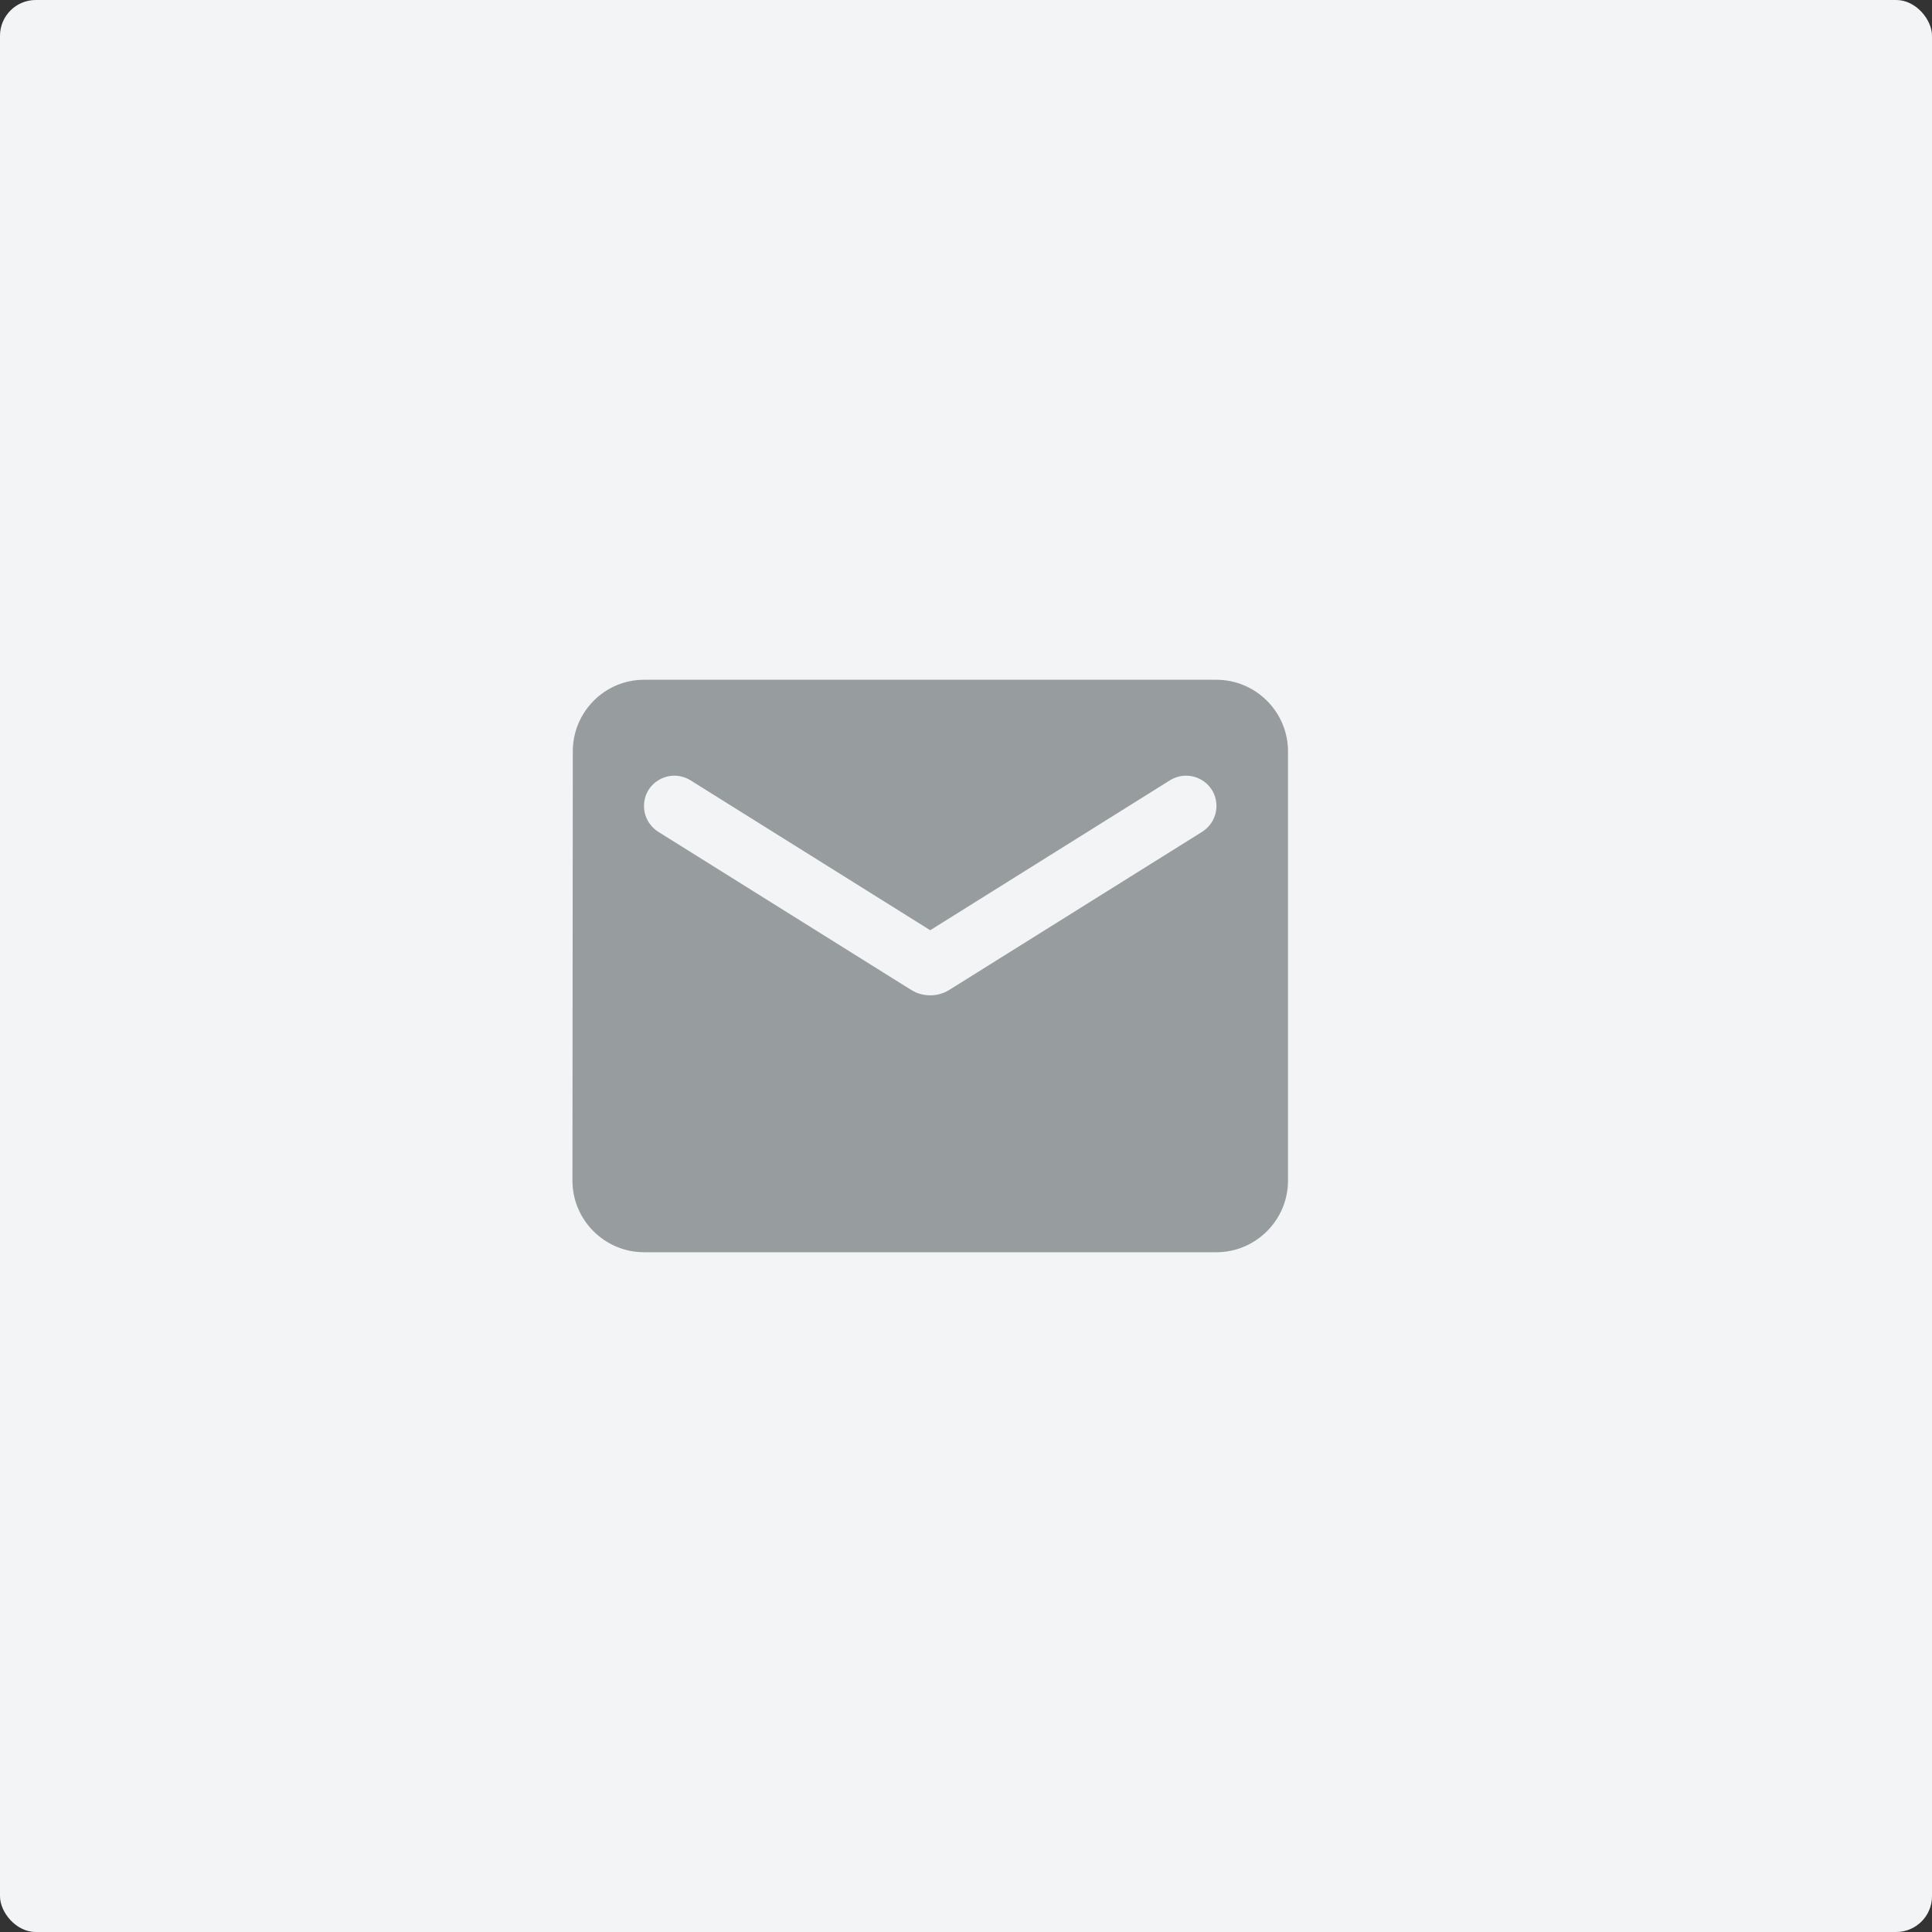
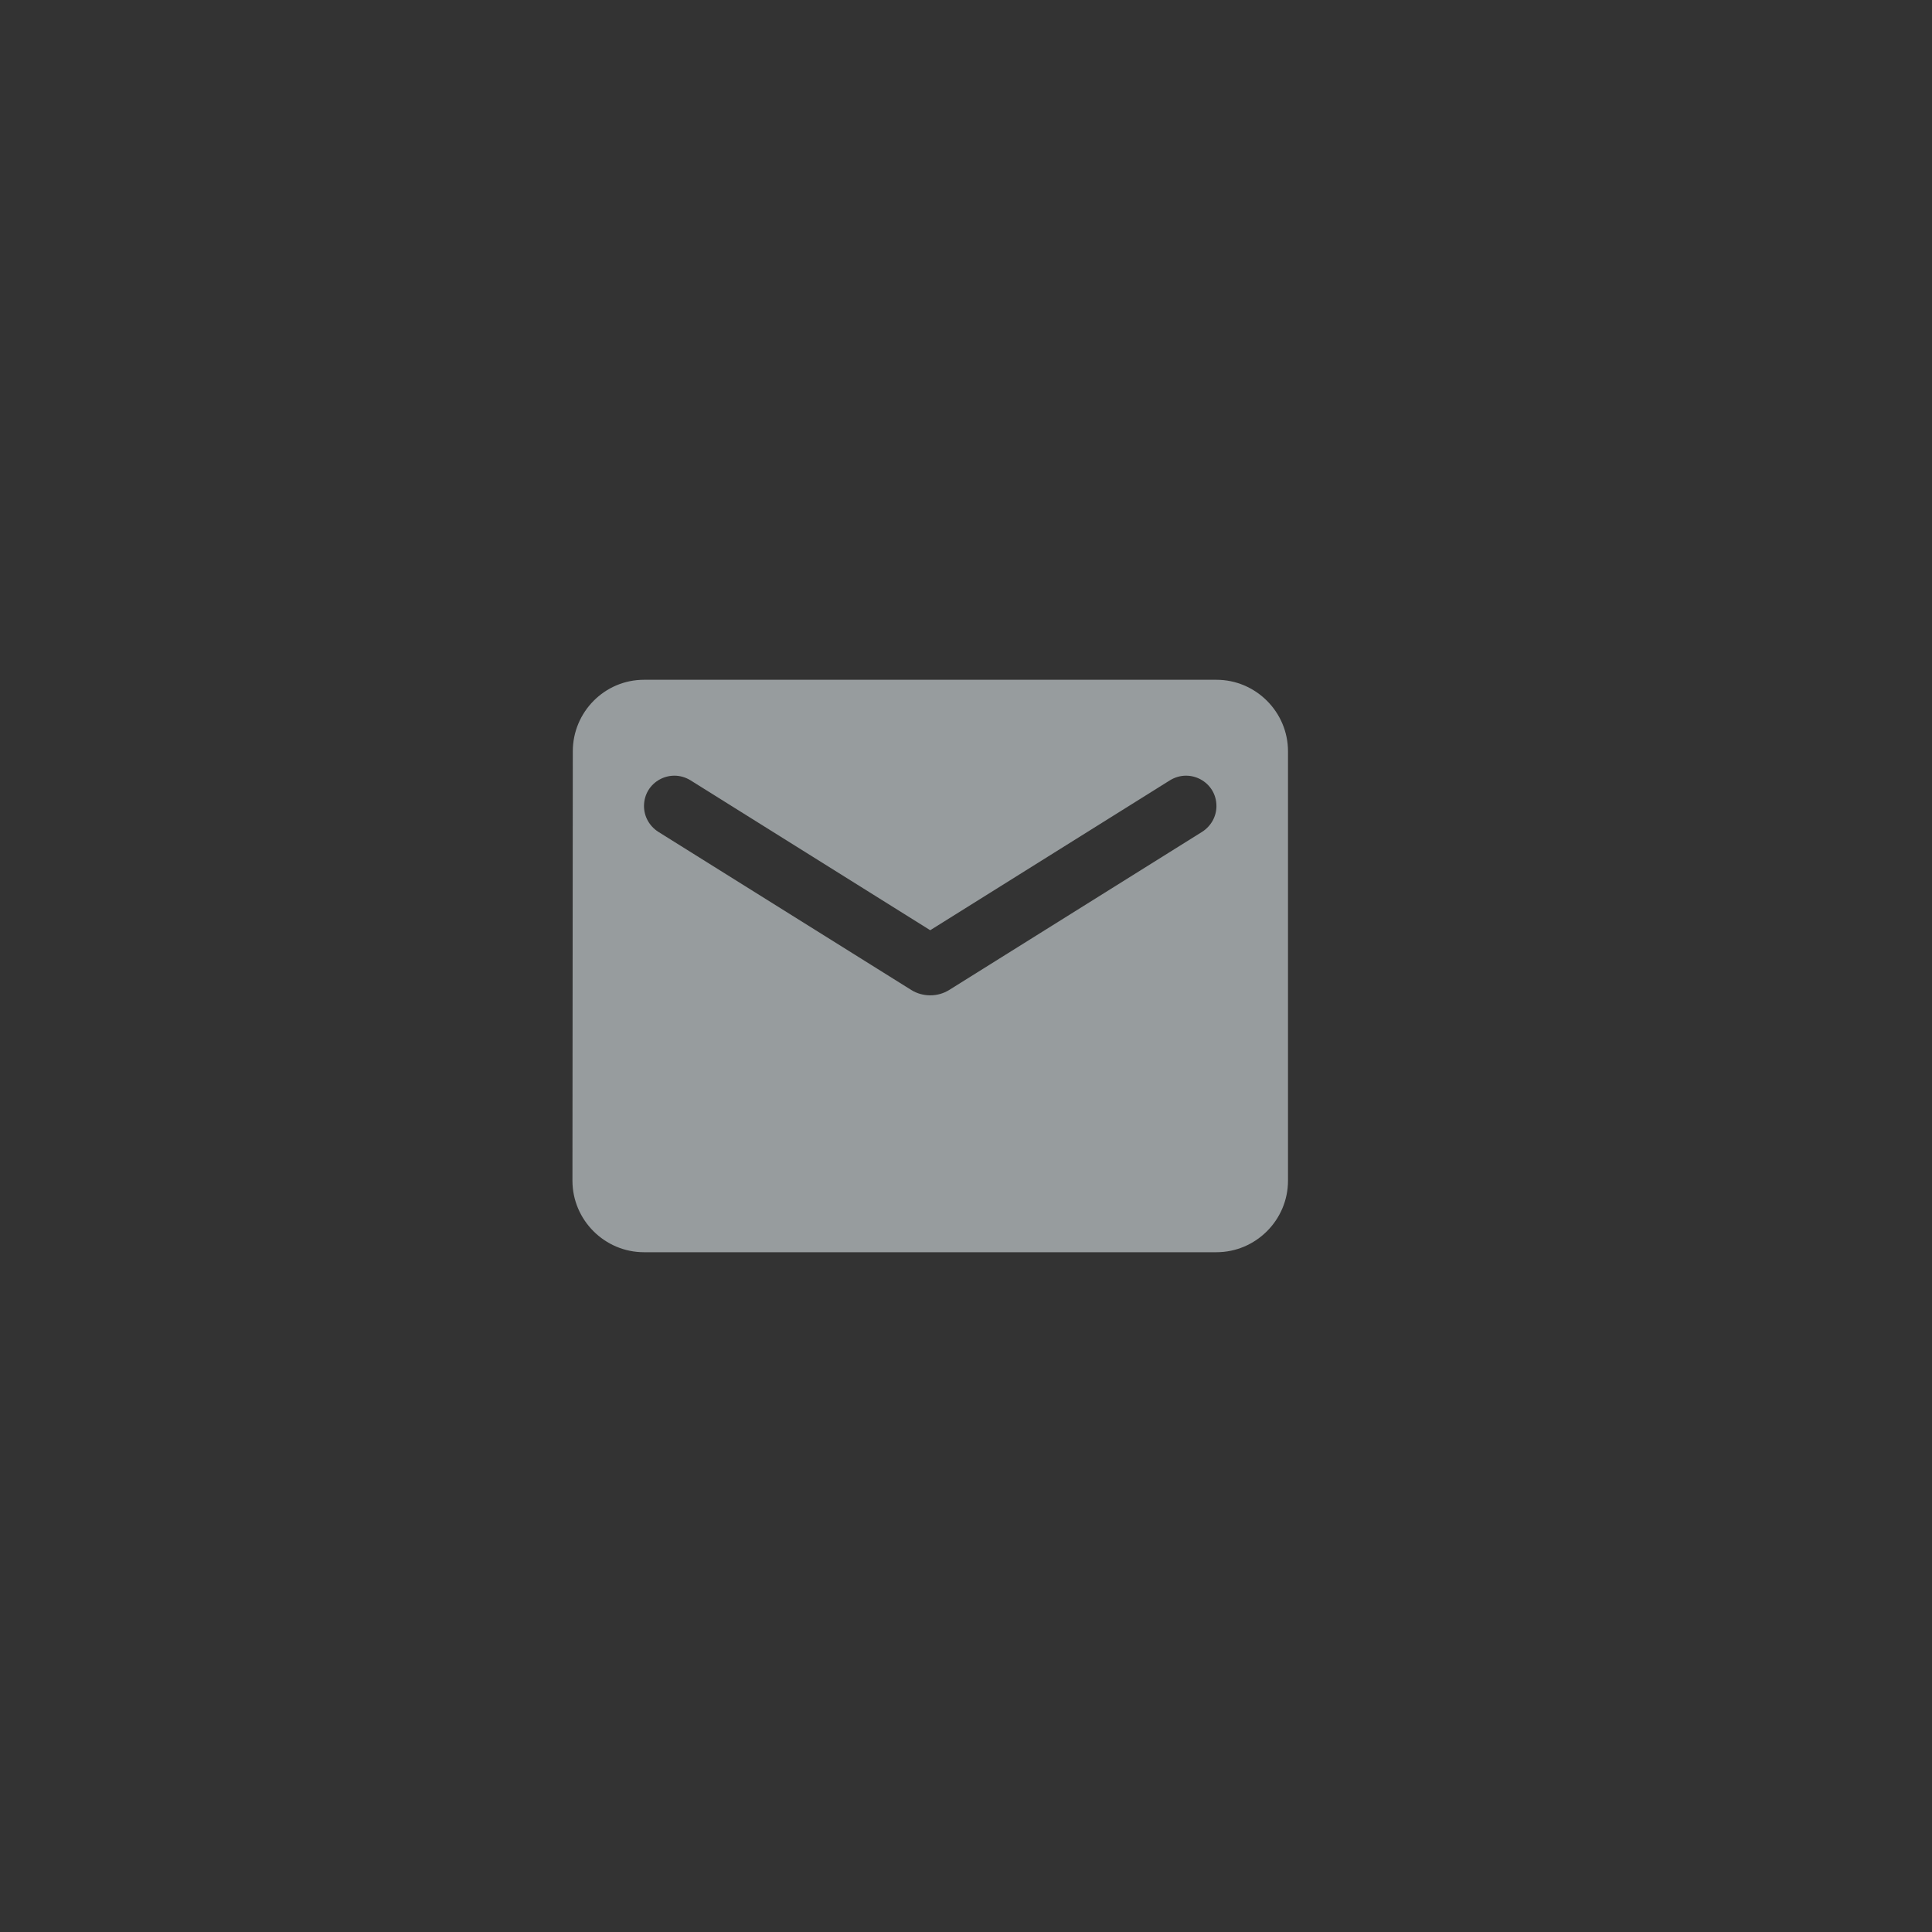
<svg xmlns="http://www.w3.org/2000/svg" width="54" height="54" viewBox="0 0 54 54" fill="none">
  <rect x="0" y="0" width="54" height="54" fill="#333333" stroke="none" />
-   <rect width="54" height="54" rx="1" fill="#F2F4F5" />
  <path d="M34 19H18C16.9 19 16.01 19.9 16.01 21L16 33C16 34.1 16.9 35 18 35H34C35.1 35 36 34.1 36 33V21C36 19.9 35.1 19 34 19ZM33.6 23.25L26.53 27.67C26.21 27.87 25.79 27.87 25.47 27.67L18.4 23.25C18.15 23.09 18 22.82 18 22.53C18 21.86 18.73 21.46 19.3 21.81L26 26L32.7 21.81C33.27 21.46 34 21.86 34 22.53C34 22.82 33.85 23.09 33.6 23.25Z" fill="#979C9E" />
</svg>